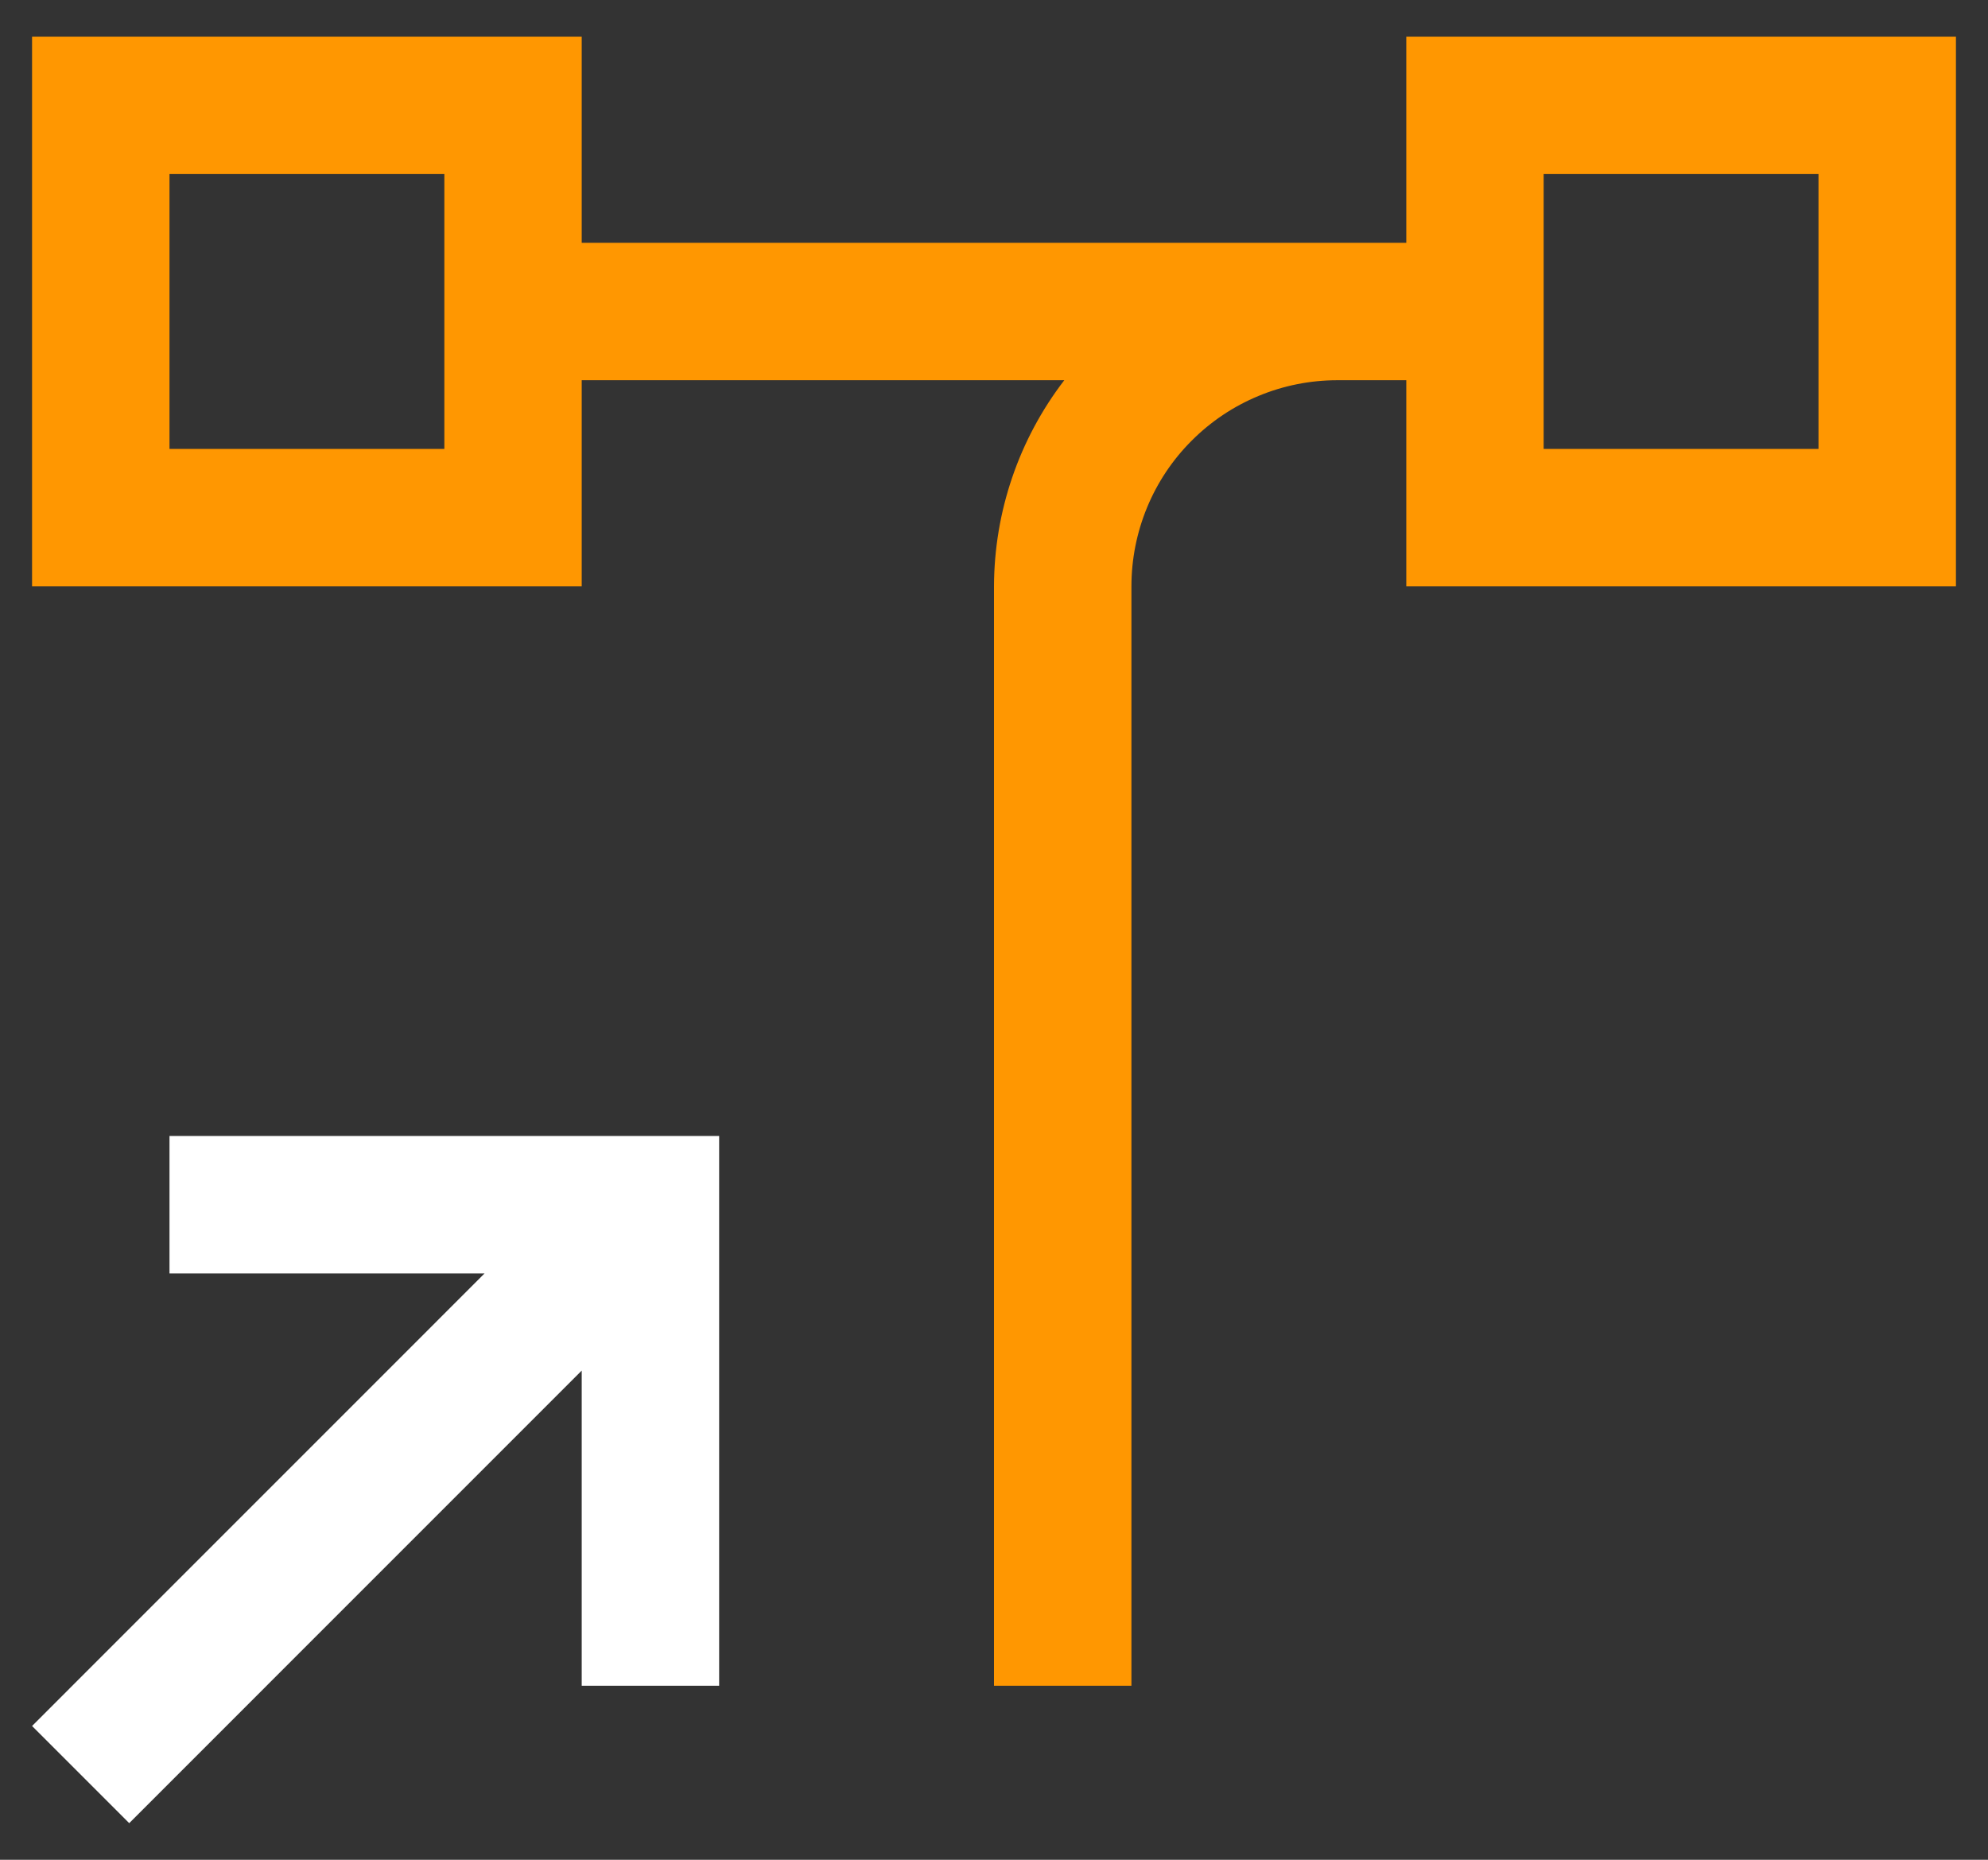
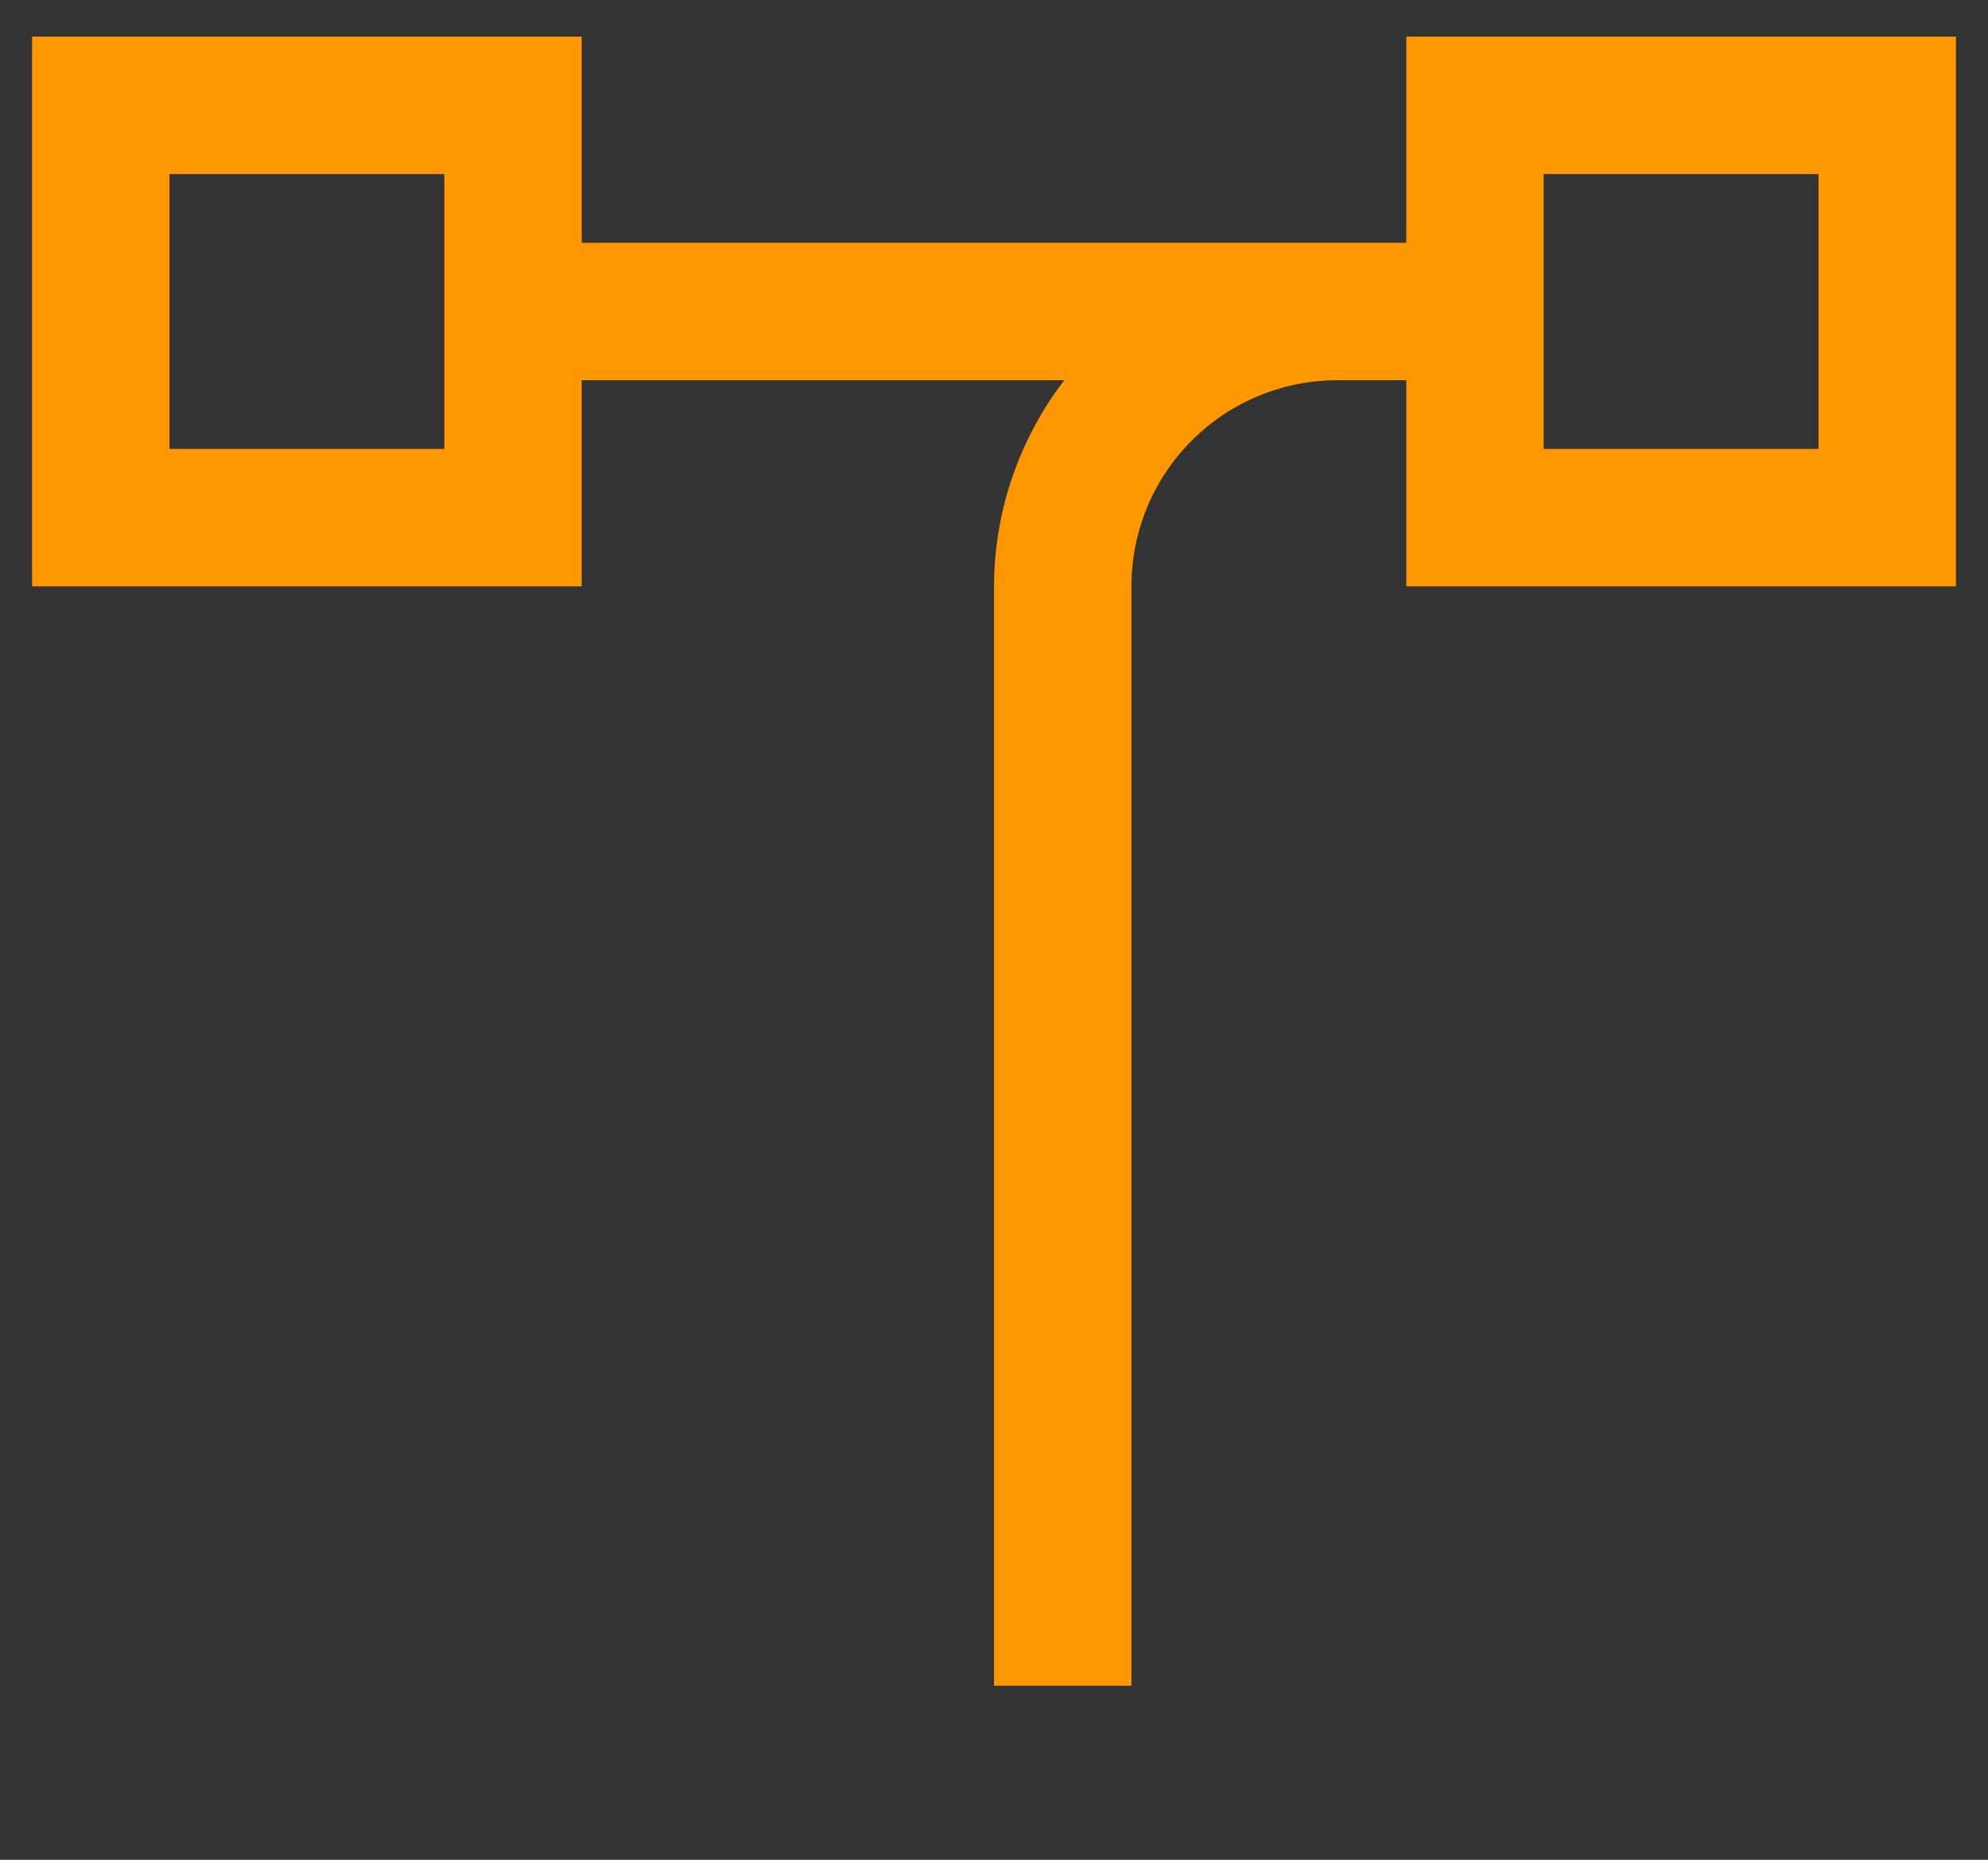
<svg xmlns="http://www.w3.org/2000/svg" width="31" height="29" viewBox="0 0 31 29" fill="none">
  <rect x="0" y="0" width="31" height="29" fill="#333333" stroke="none" />
-   <path d="M2.643 17.714V19.857H7.556L0.5 26.914L2.015 28.429L9.071 21.372V26.286H11.214V17.714H2.643Z" fill="white" />
  <path d="M21.929 0.571V3.786H9.071V0.571H0.5V9.143H9.071V5.929H16.596C15.888 6.851 15.503 7.98 15.5 9.143V26.286H17.643V9.143C17.643 8.721 17.726 8.303 17.887 7.913C18.048 7.523 18.284 7.169 18.583 6.871C18.881 6.572 19.235 6.335 19.625 6.174C20.014 6.012 20.432 5.929 20.854 5.929H21.929V9.143H30.5V0.571H21.929ZM6.929 7H2.643V2.714H6.929V7ZM28.357 7H24.071V2.714H28.357V7Z" fill="#FF9701" />
</svg>